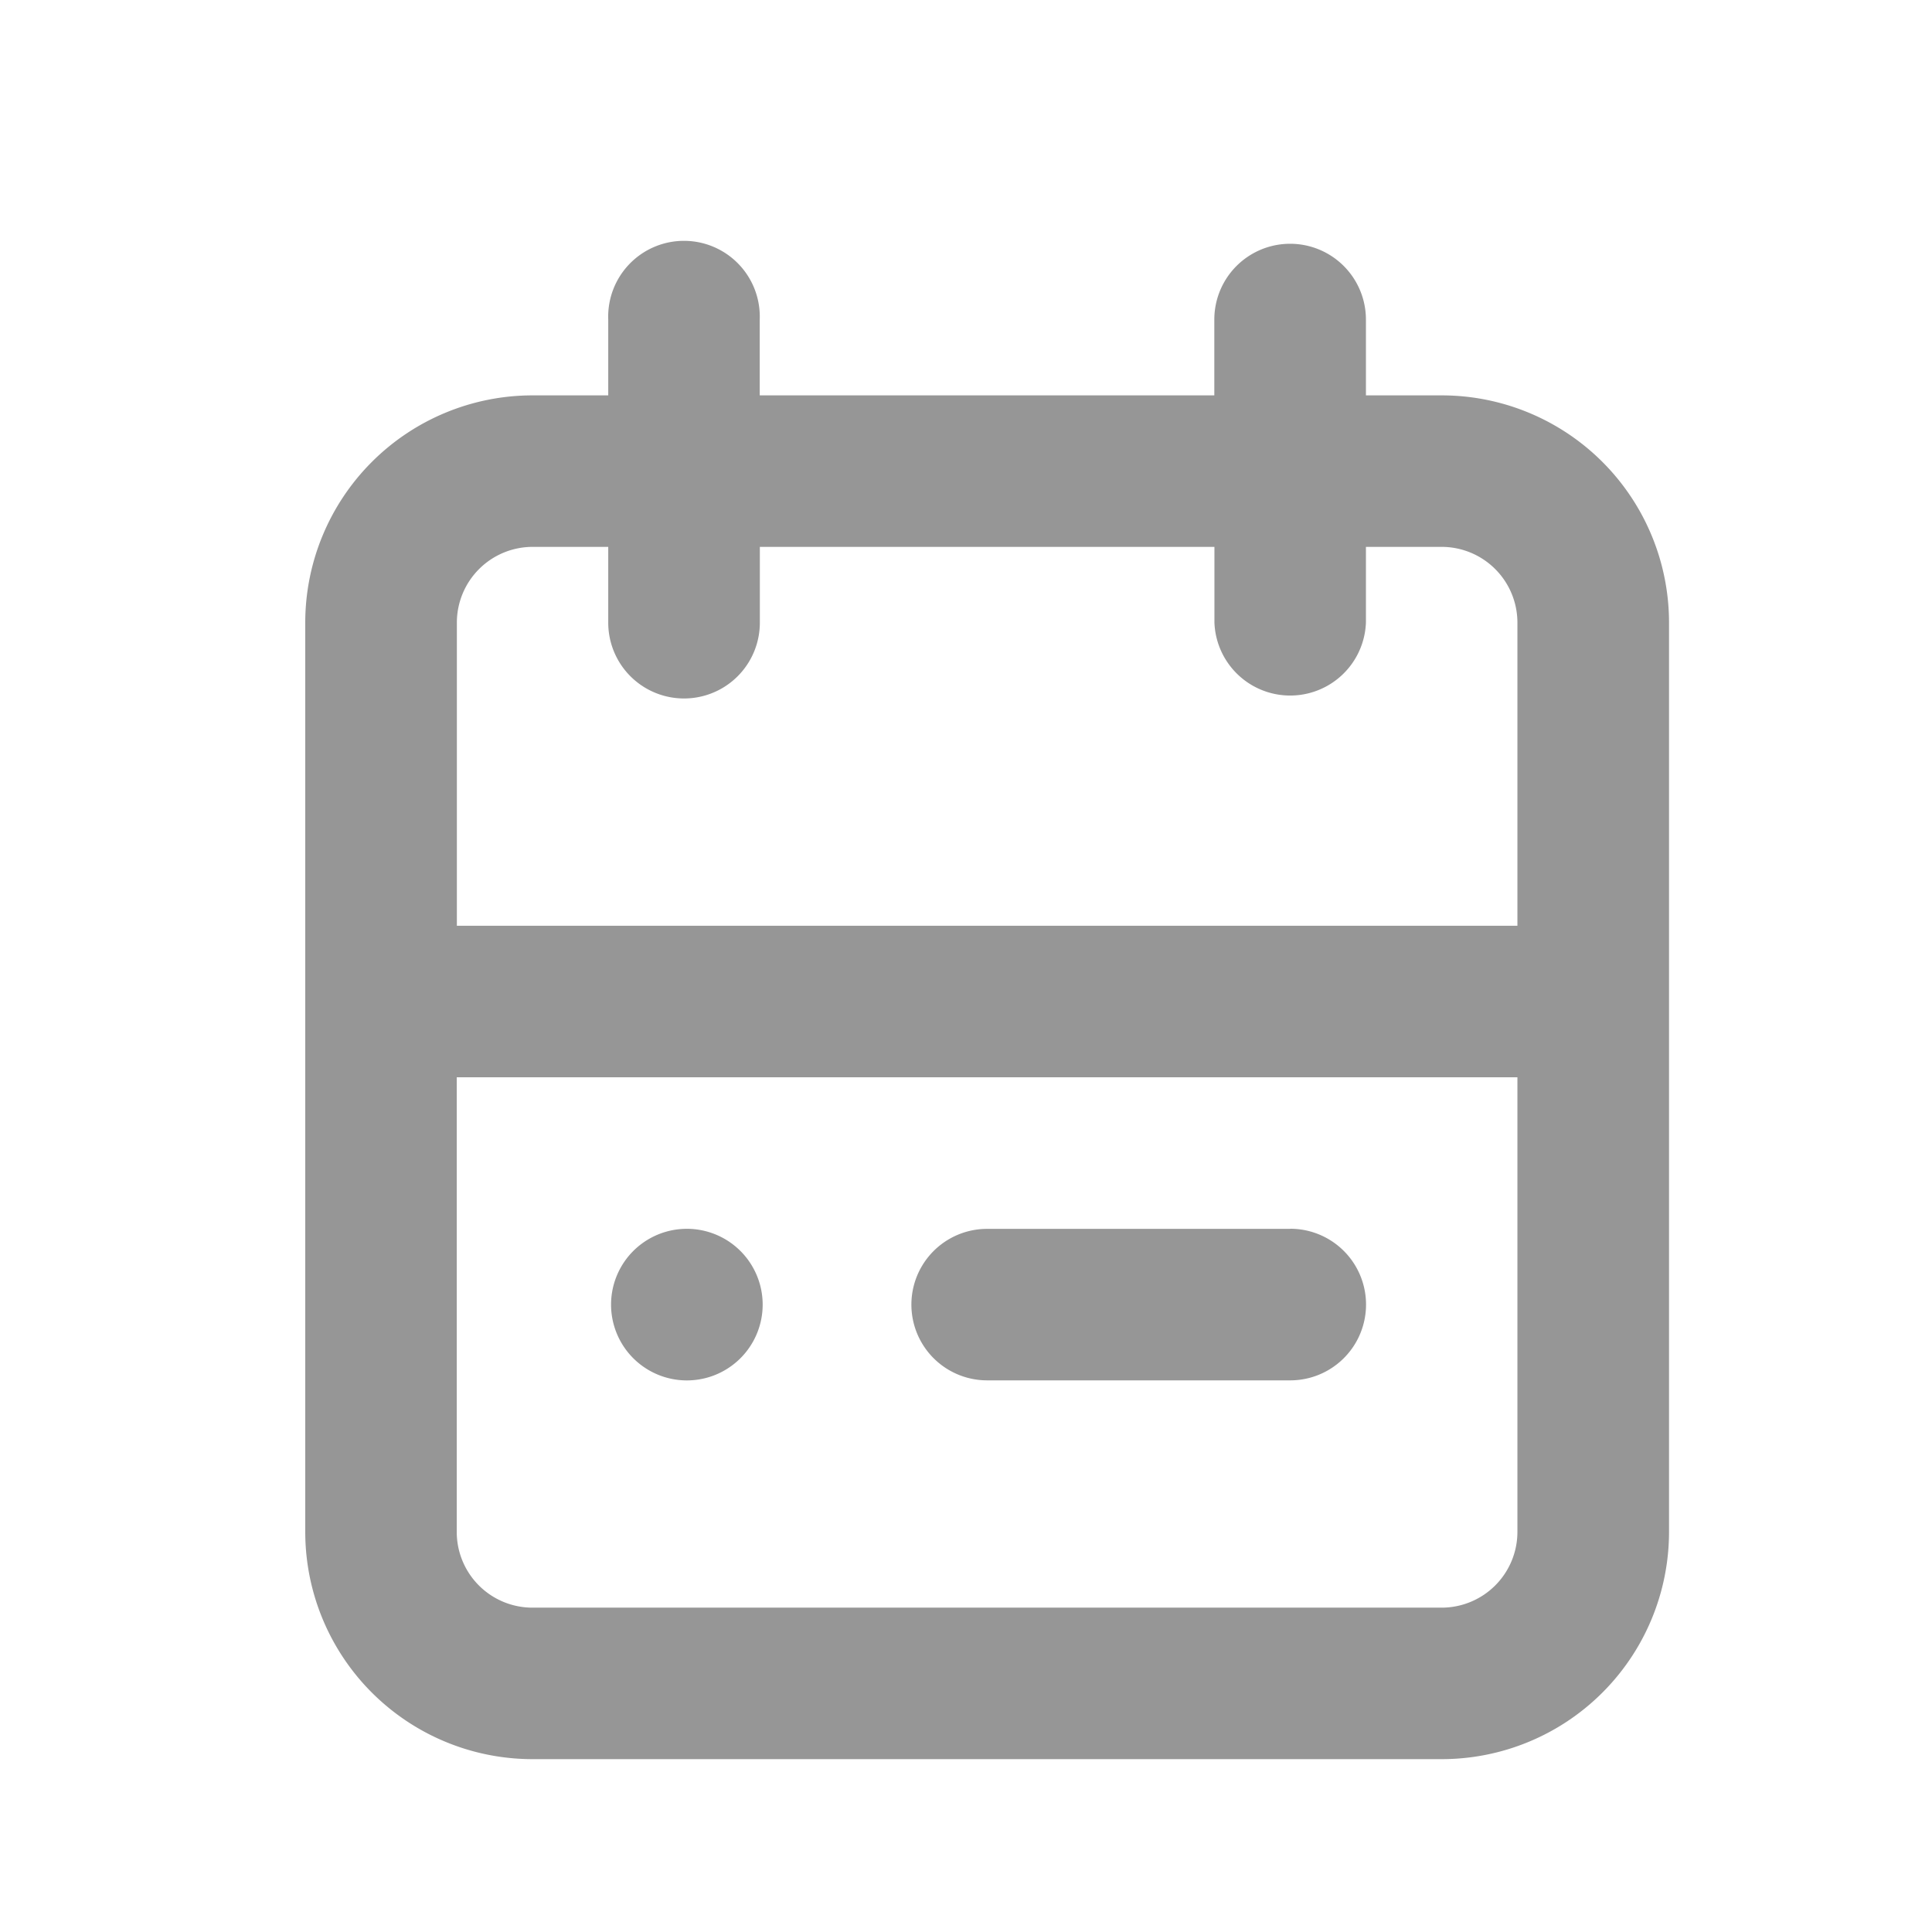
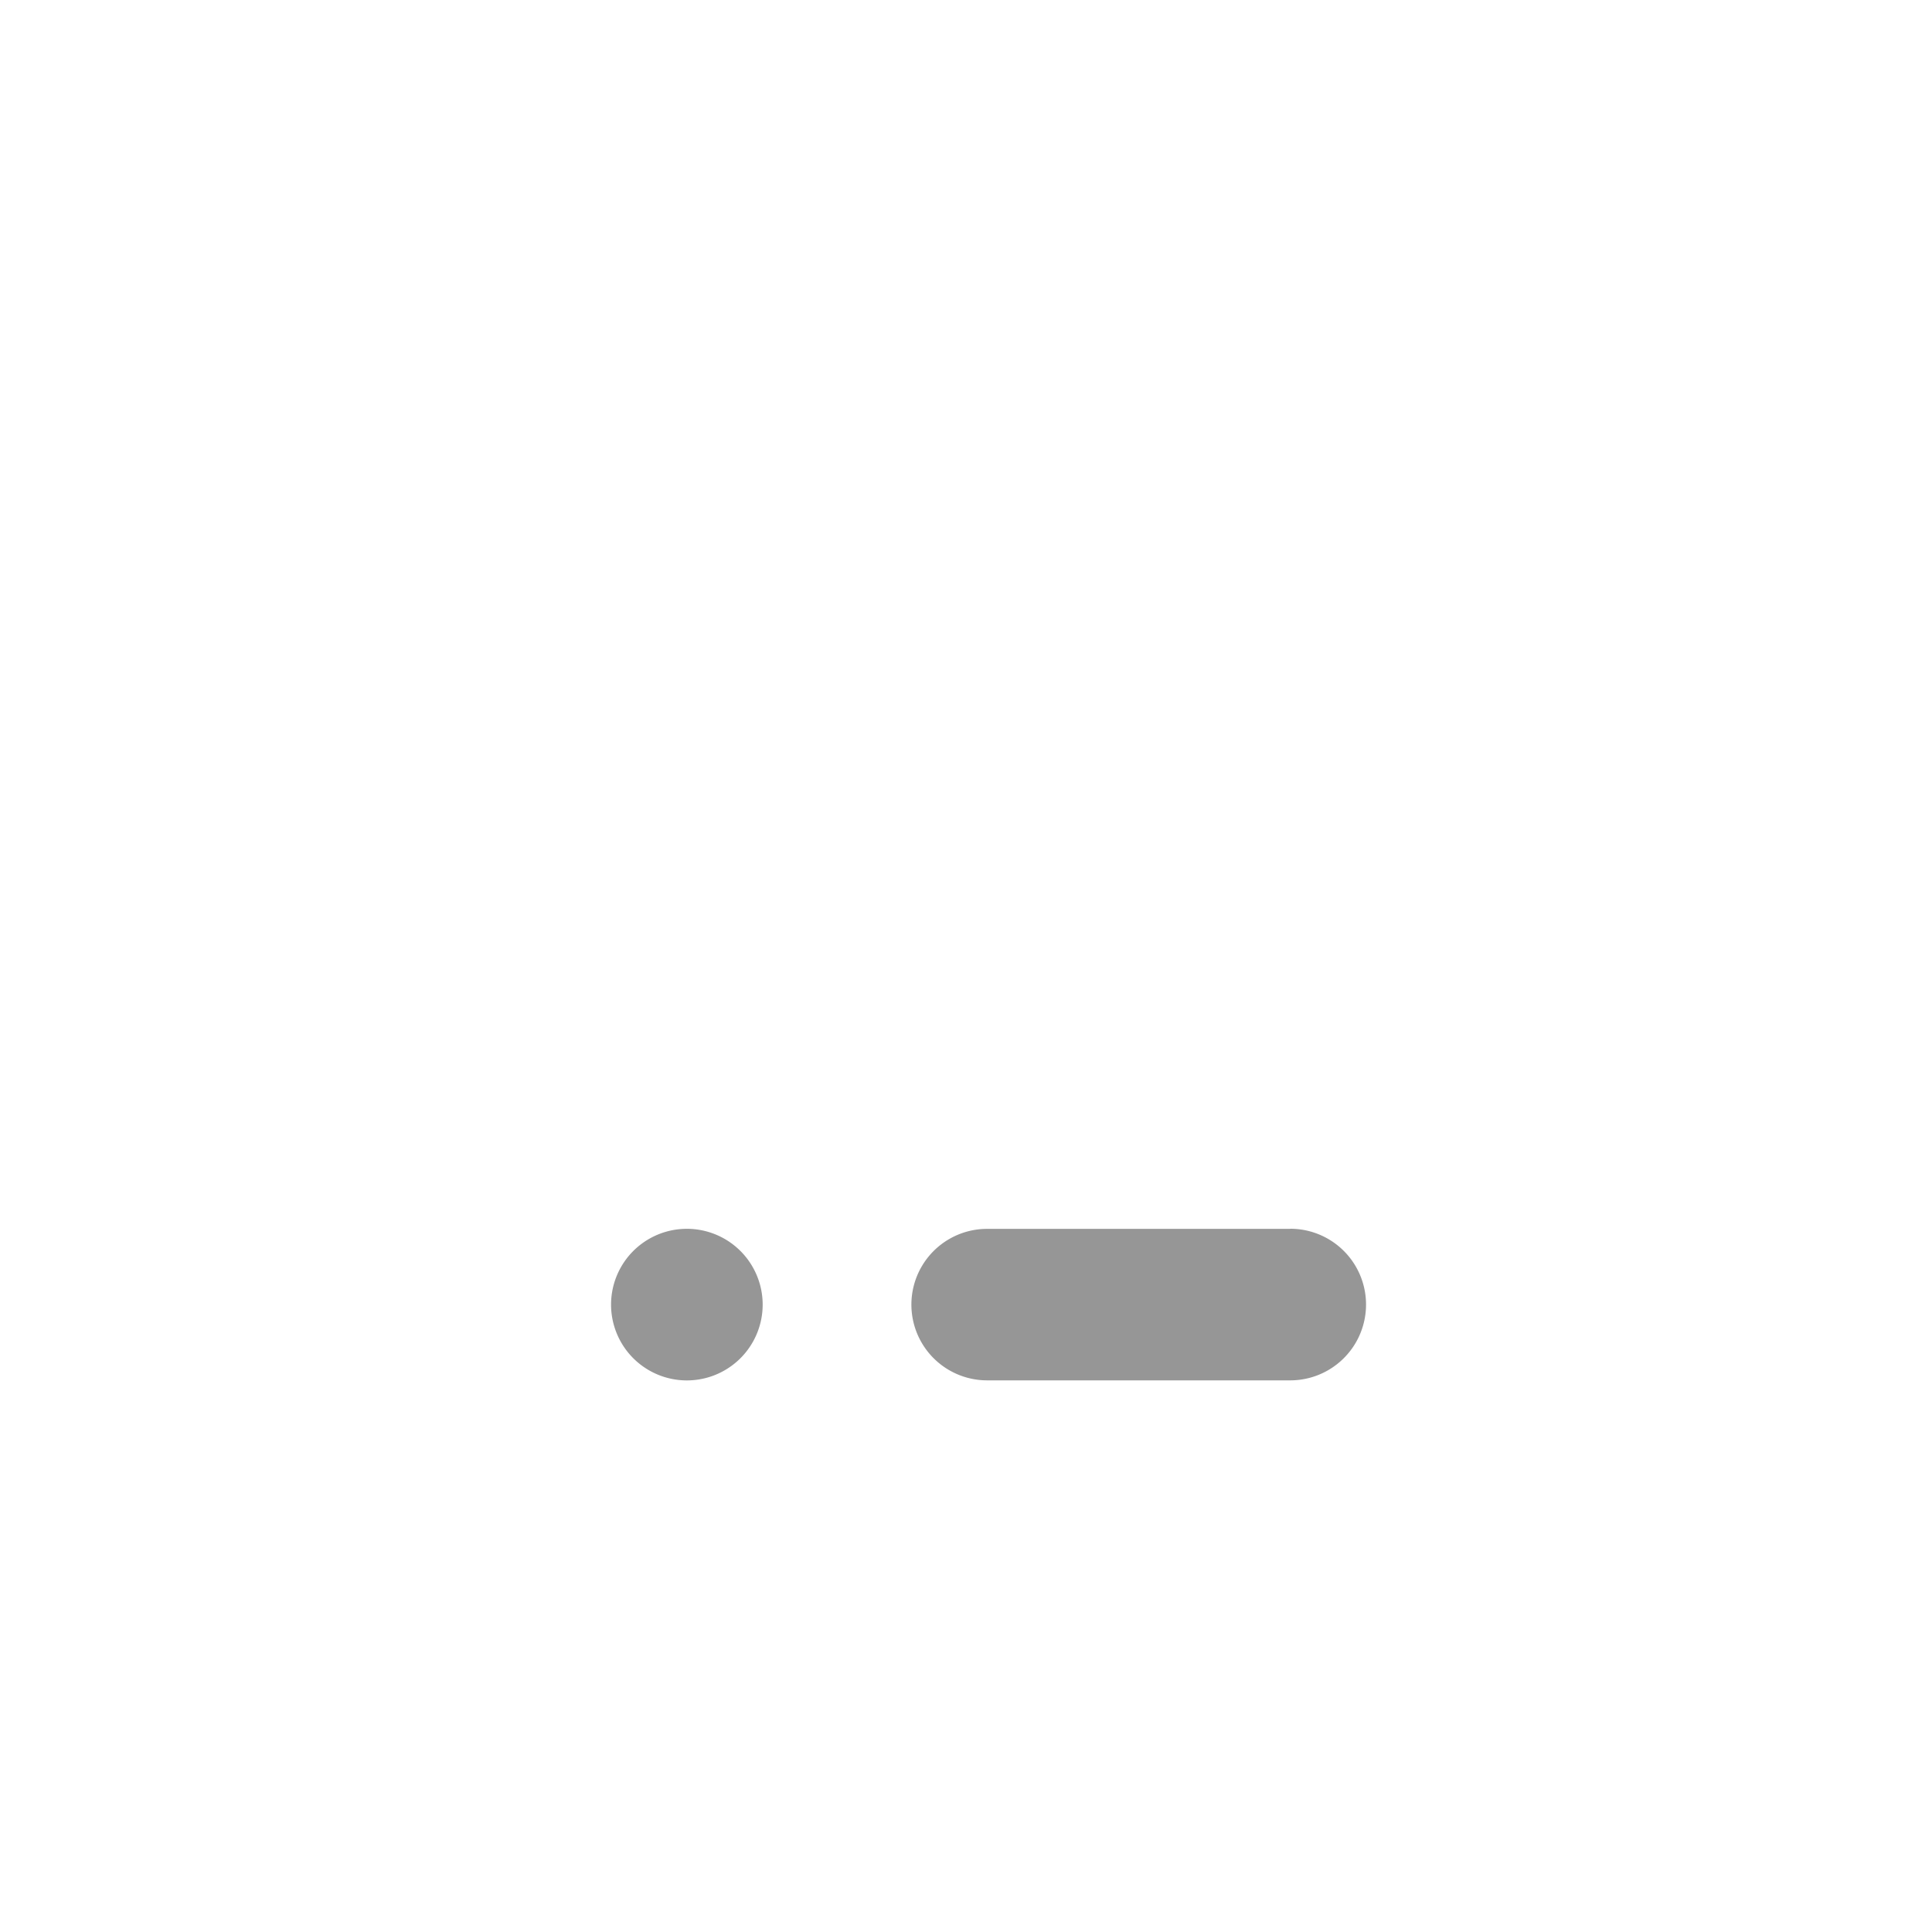
<svg xmlns="http://www.w3.org/2000/svg" width="17" height="17" fill="none">
-   <path fill="#969696" d="M12.685 3.479h-.666v-.667a.667.667 0 0 0-1.334 0v.667h-4v-.667a.667.667 0 1 0-1.333 0v.667h-.666a2 2 0 0 0-2 2v8a2 2 0 0 0 2 2h8a2 2 0 0 0 2-2v-8a2 2 0 0 0-2-2Zm-8 1.333h.667v.667a.667.667 0 0 0 1.334 0v-.667h4v.667a.667.667 0 0 0 1.333 0v-.667h.666a.667.667 0 0 1 .667.667v2.667H4.02V5.479a.667.667 0 0 1 .667-.667Zm8 9.334h-8a.666.666 0 0 1-.666-.667v-4h9.333v4a.667.667 0 0 1-.667.667Z" />
  <path fill="#969696" d="M6.018 12.146a.667.667 0 1 0 0-1.333.667.667 0 0 0 0 1.333ZM11.353 10.813H8.686a.666.666 0 1 0 0 1.333h2.667a.667.667 0 0 0 0-1.334Z" />
</svg>